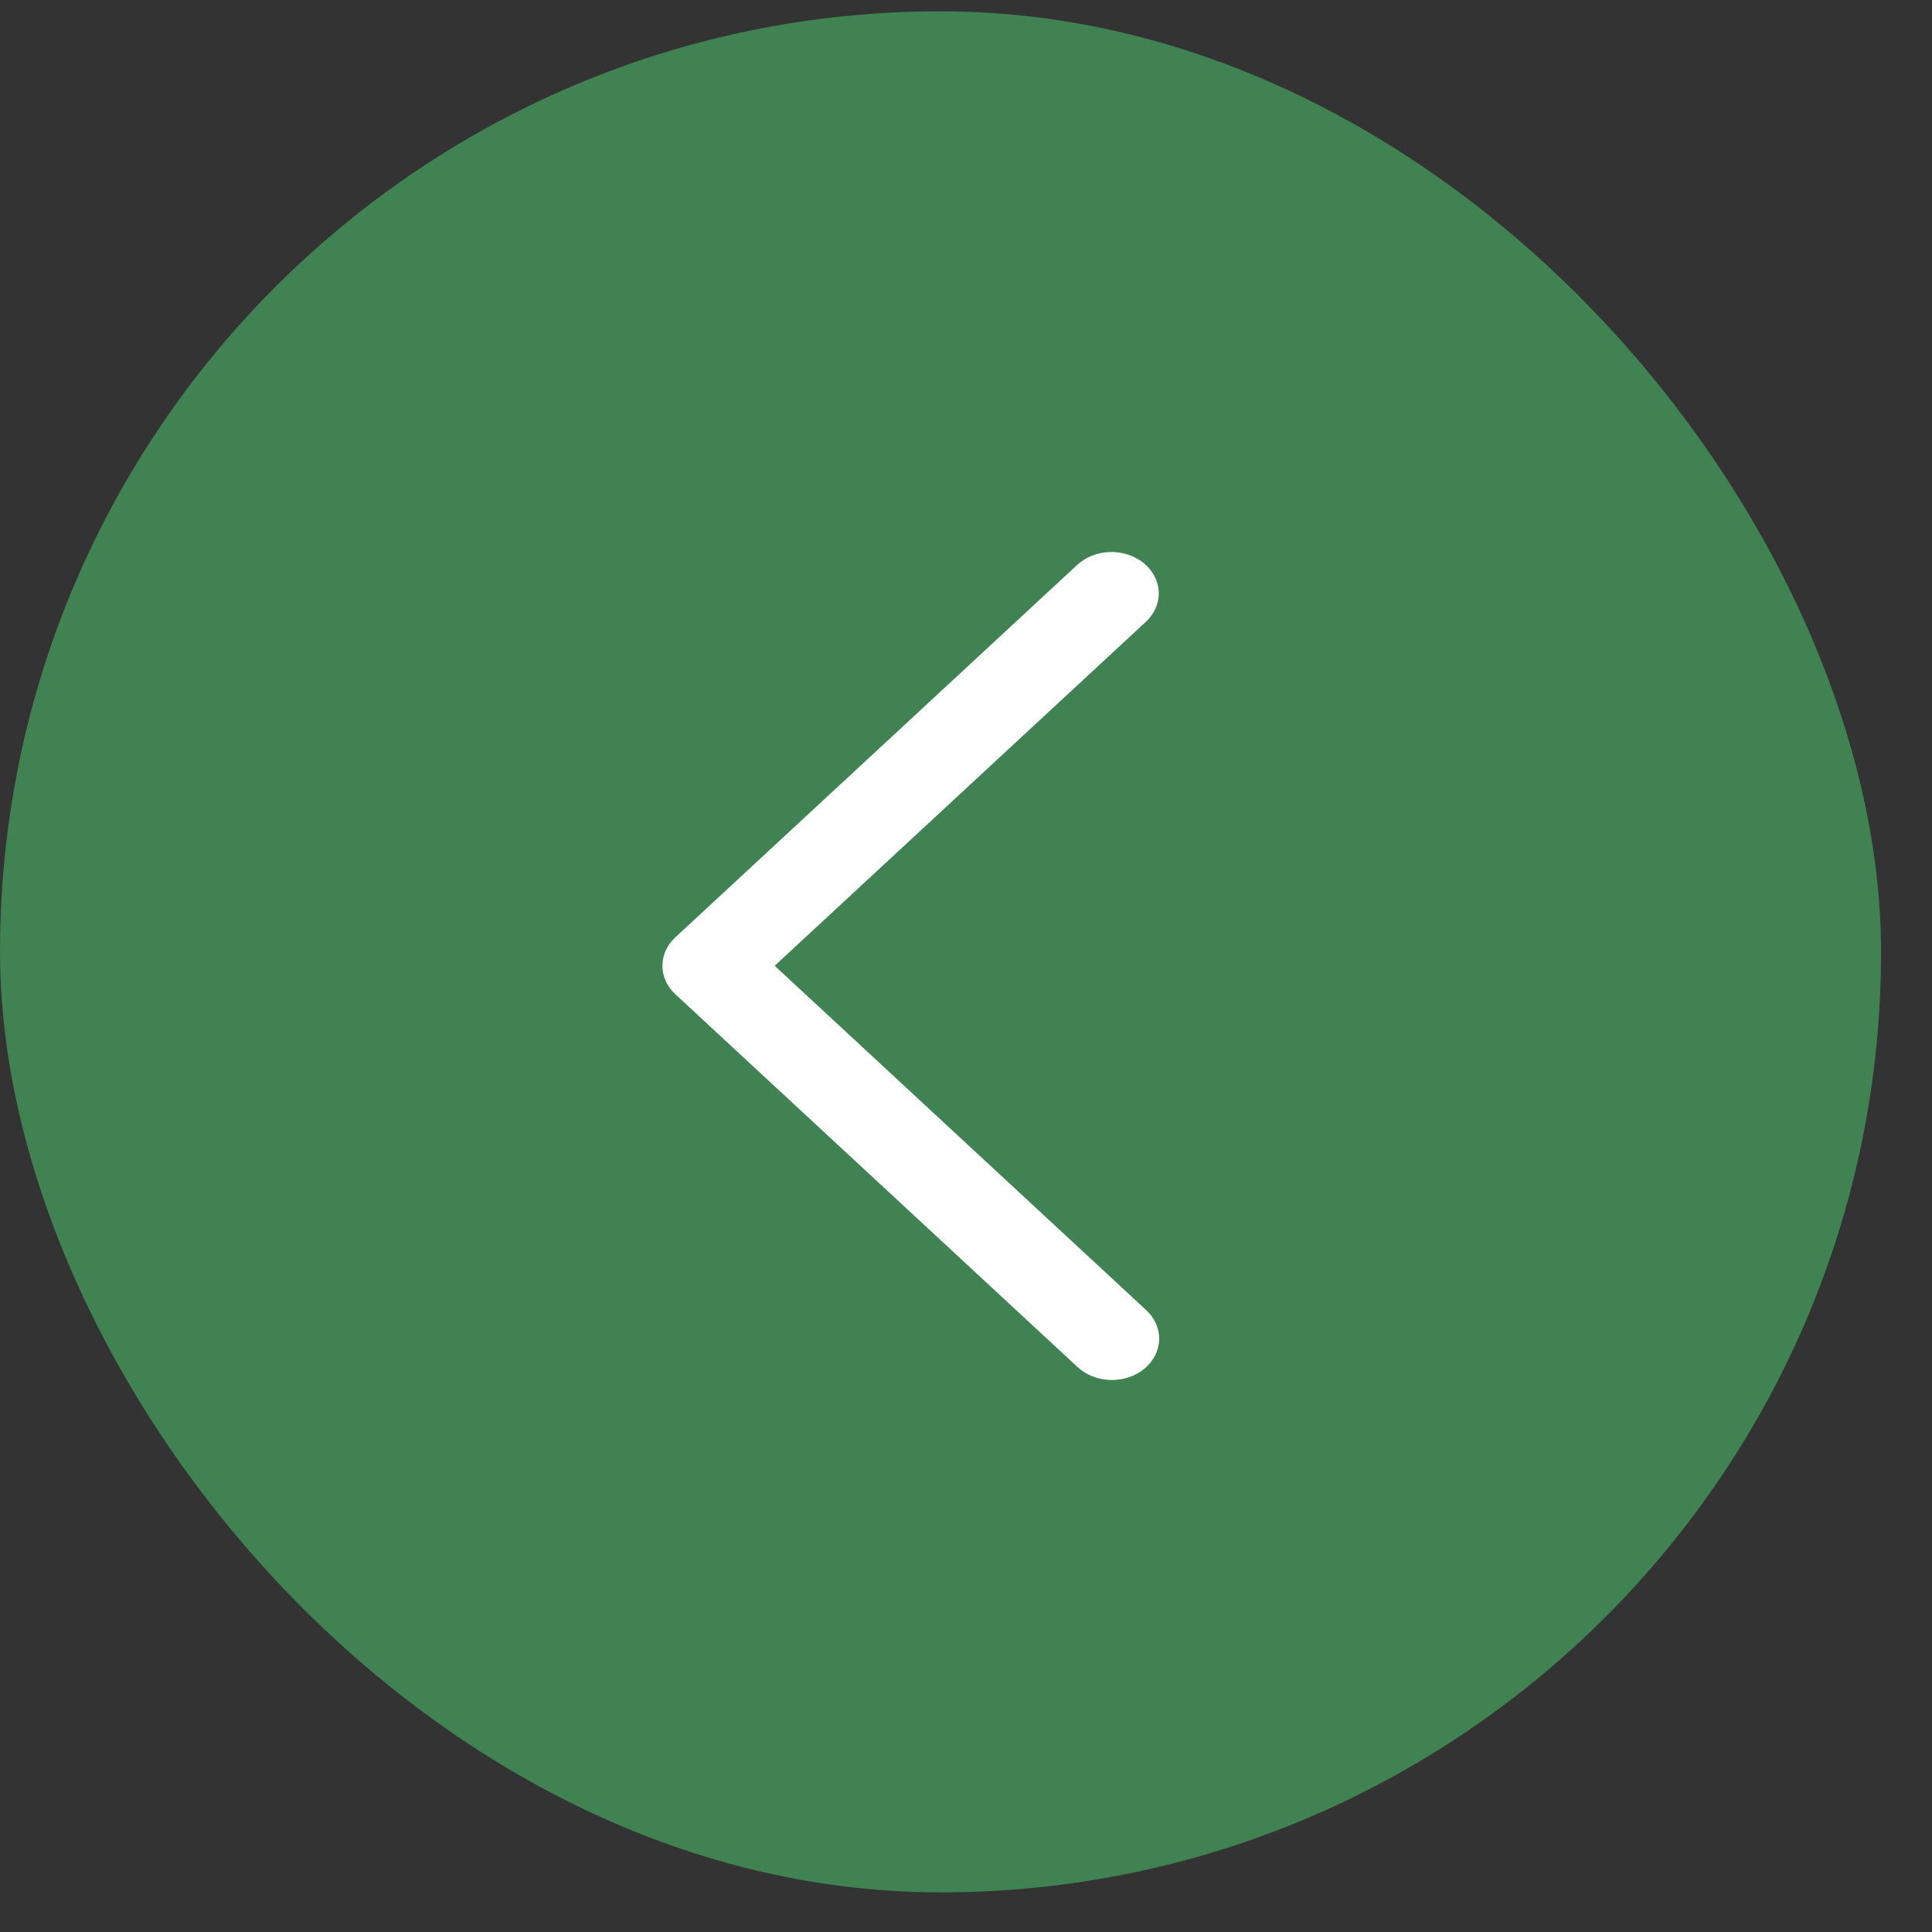
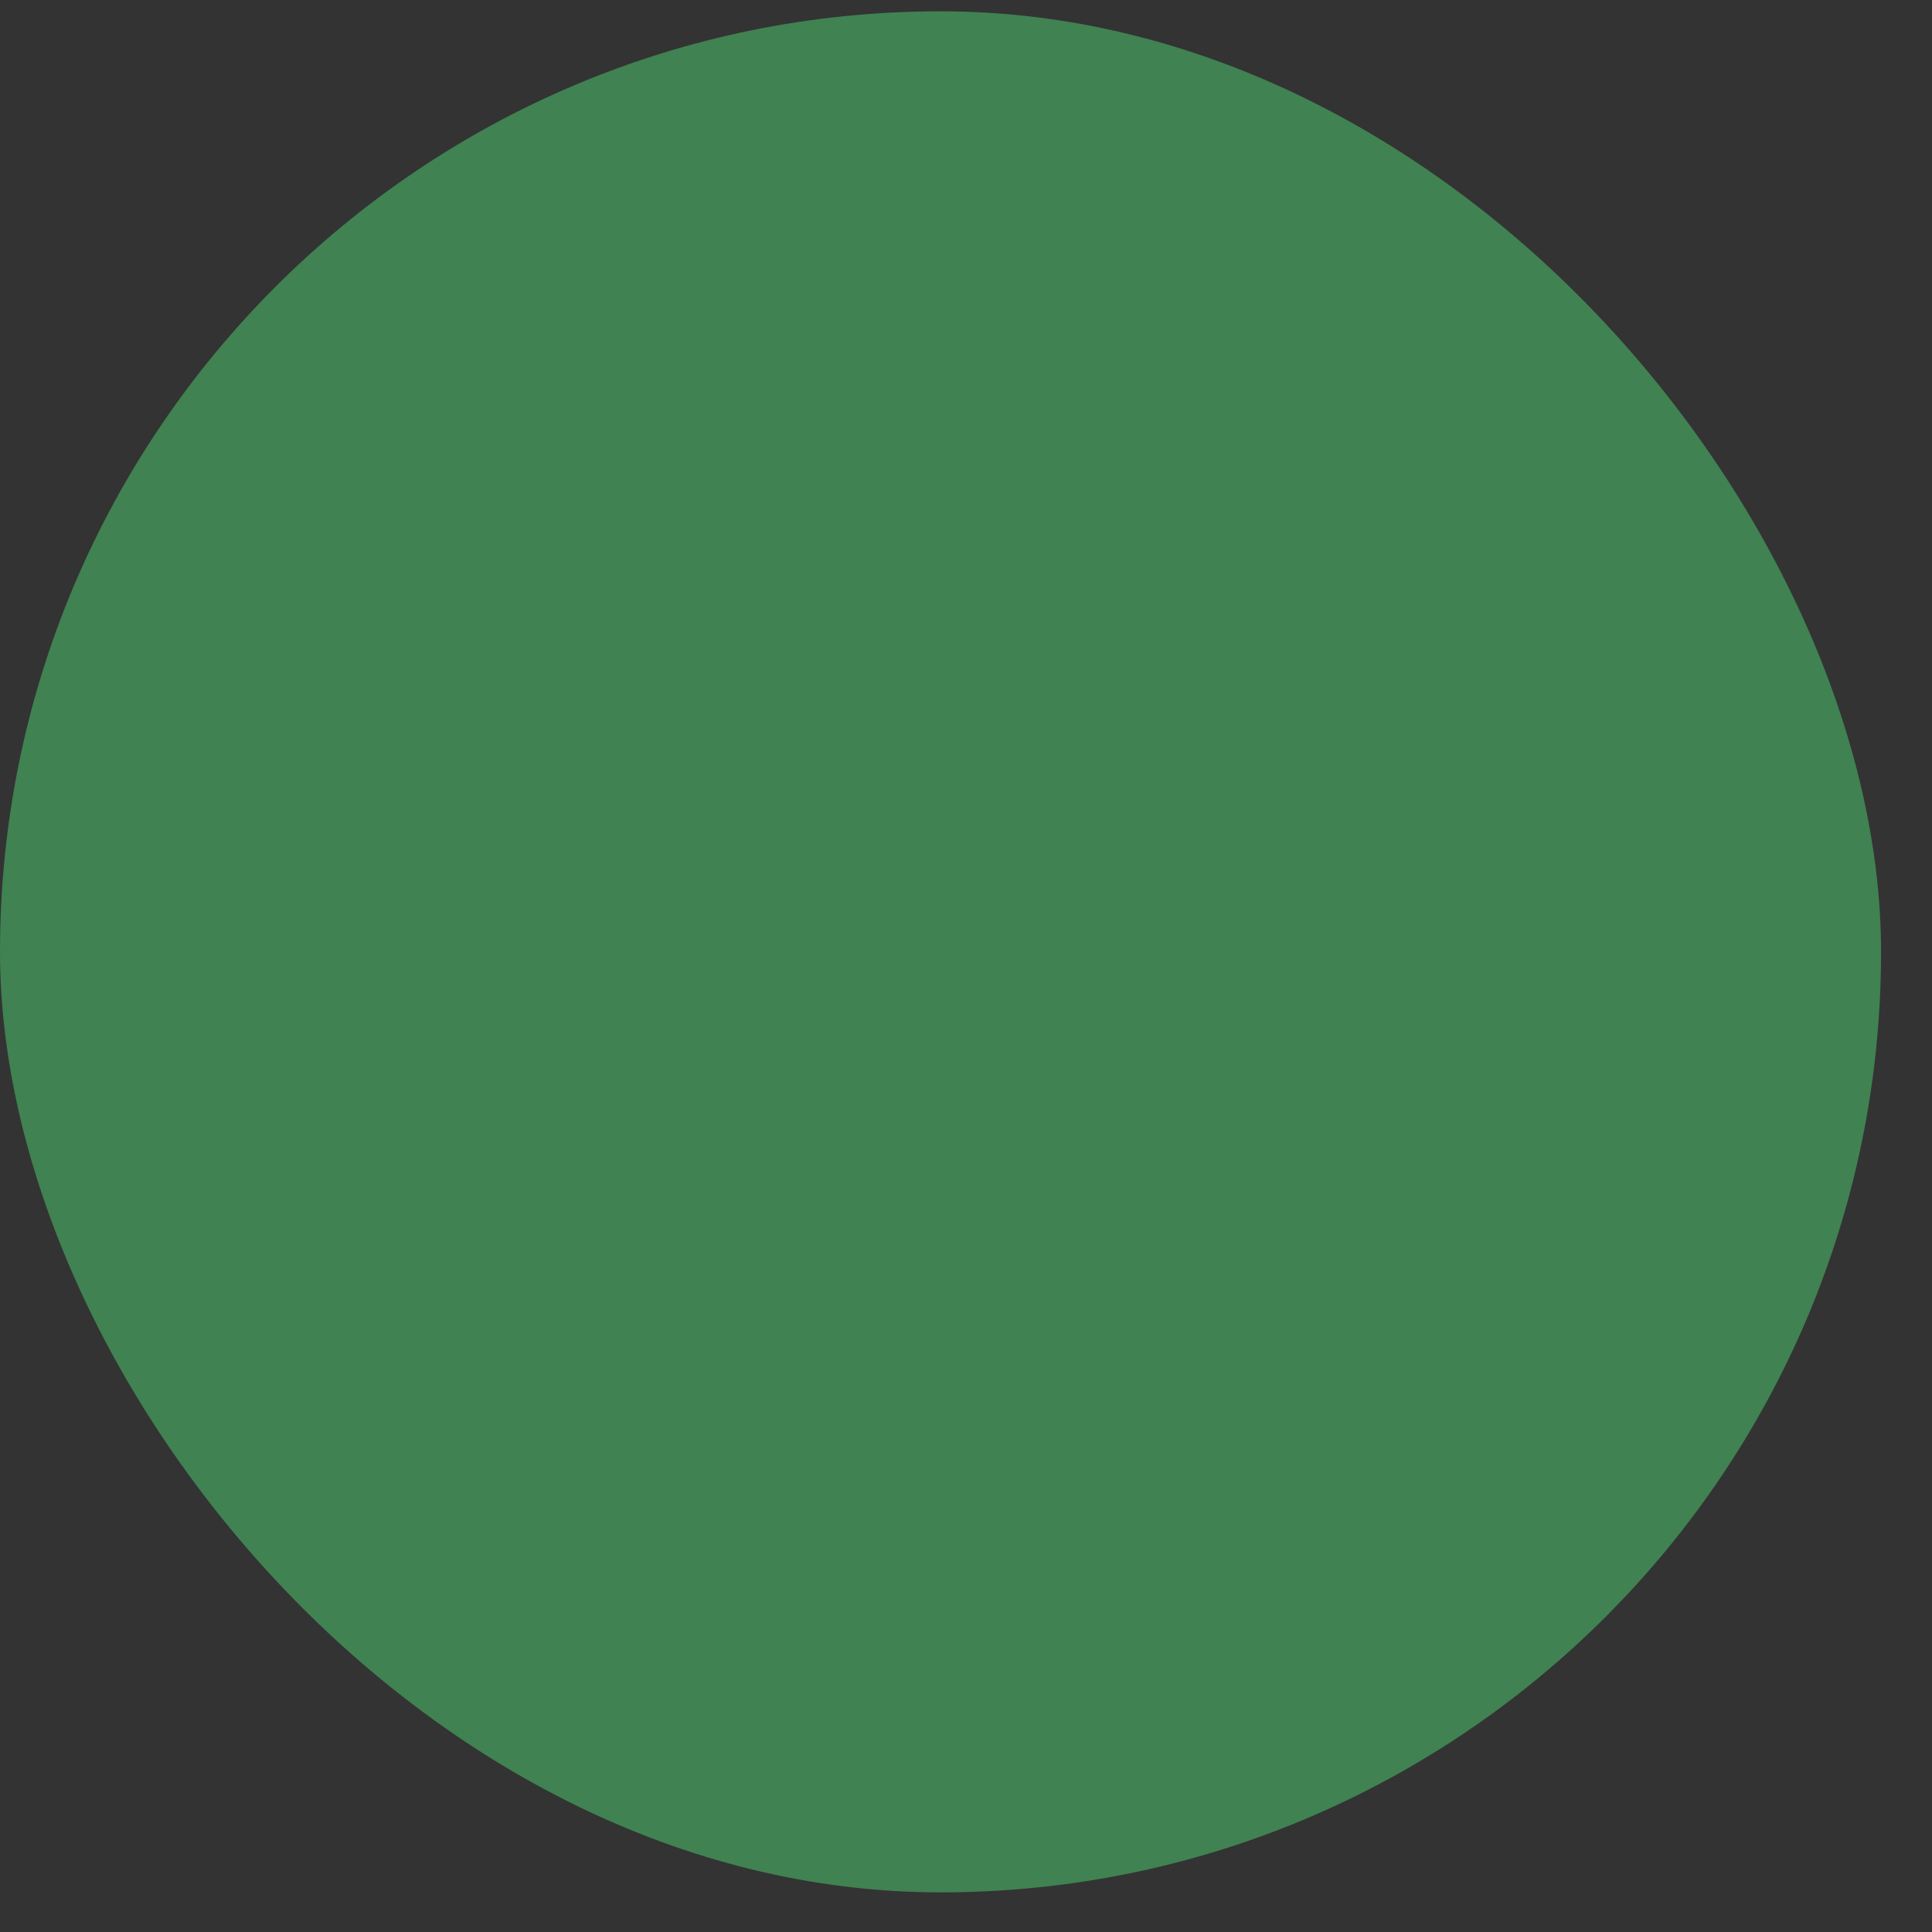
<svg xmlns="http://www.w3.org/2000/svg" width="35" height="35" viewBox="0 0 35 35" fill="none">
  <rect x="0" y="0" width="35" height="35" fill="#333333" stroke="none" />
  <rect y="0.205" width="34.077" height="34.077" rx="17.038" fill="#408252" />
-   <path d="M20.758 11.265C20.835 11.193 20.896 11.109 20.936 11.017C20.976 10.925 20.995 10.827 20.992 10.729C20.989 10.63 20.963 10.533 20.917 10.443C20.871 10.354 20.806 10.272 20.724 10.205C20.642 10.137 20.546 10.084 20.441 10.049C20.336 10.014 20.224 9.998 20.111 10C19.999 10.003 19.888 10.025 19.785 10.066C19.683 10.106 19.59 10.163 19.513 10.235L12.234 16.981C12.084 17.12 12 17.304 12 17.496C12 17.687 12.084 17.872 12.234 18.011L19.513 24.758C19.59 24.831 19.682 24.89 19.785 24.931C19.888 24.973 20 24.996 20.113 25C20.227 25.003 20.34 24.987 20.446 24.952C20.552 24.917 20.649 24.864 20.732 24.795C20.814 24.727 20.88 24.645 20.926 24.555C20.972 24.464 20.997 24.366 21 24.267C21.002 24.168 20.982 24.069 20.941 23.976C20.899 23.884 20.837 23.8 20.758 23.728L14.034 17.496L20.758 11.265Z" fill="white" />
</svg>